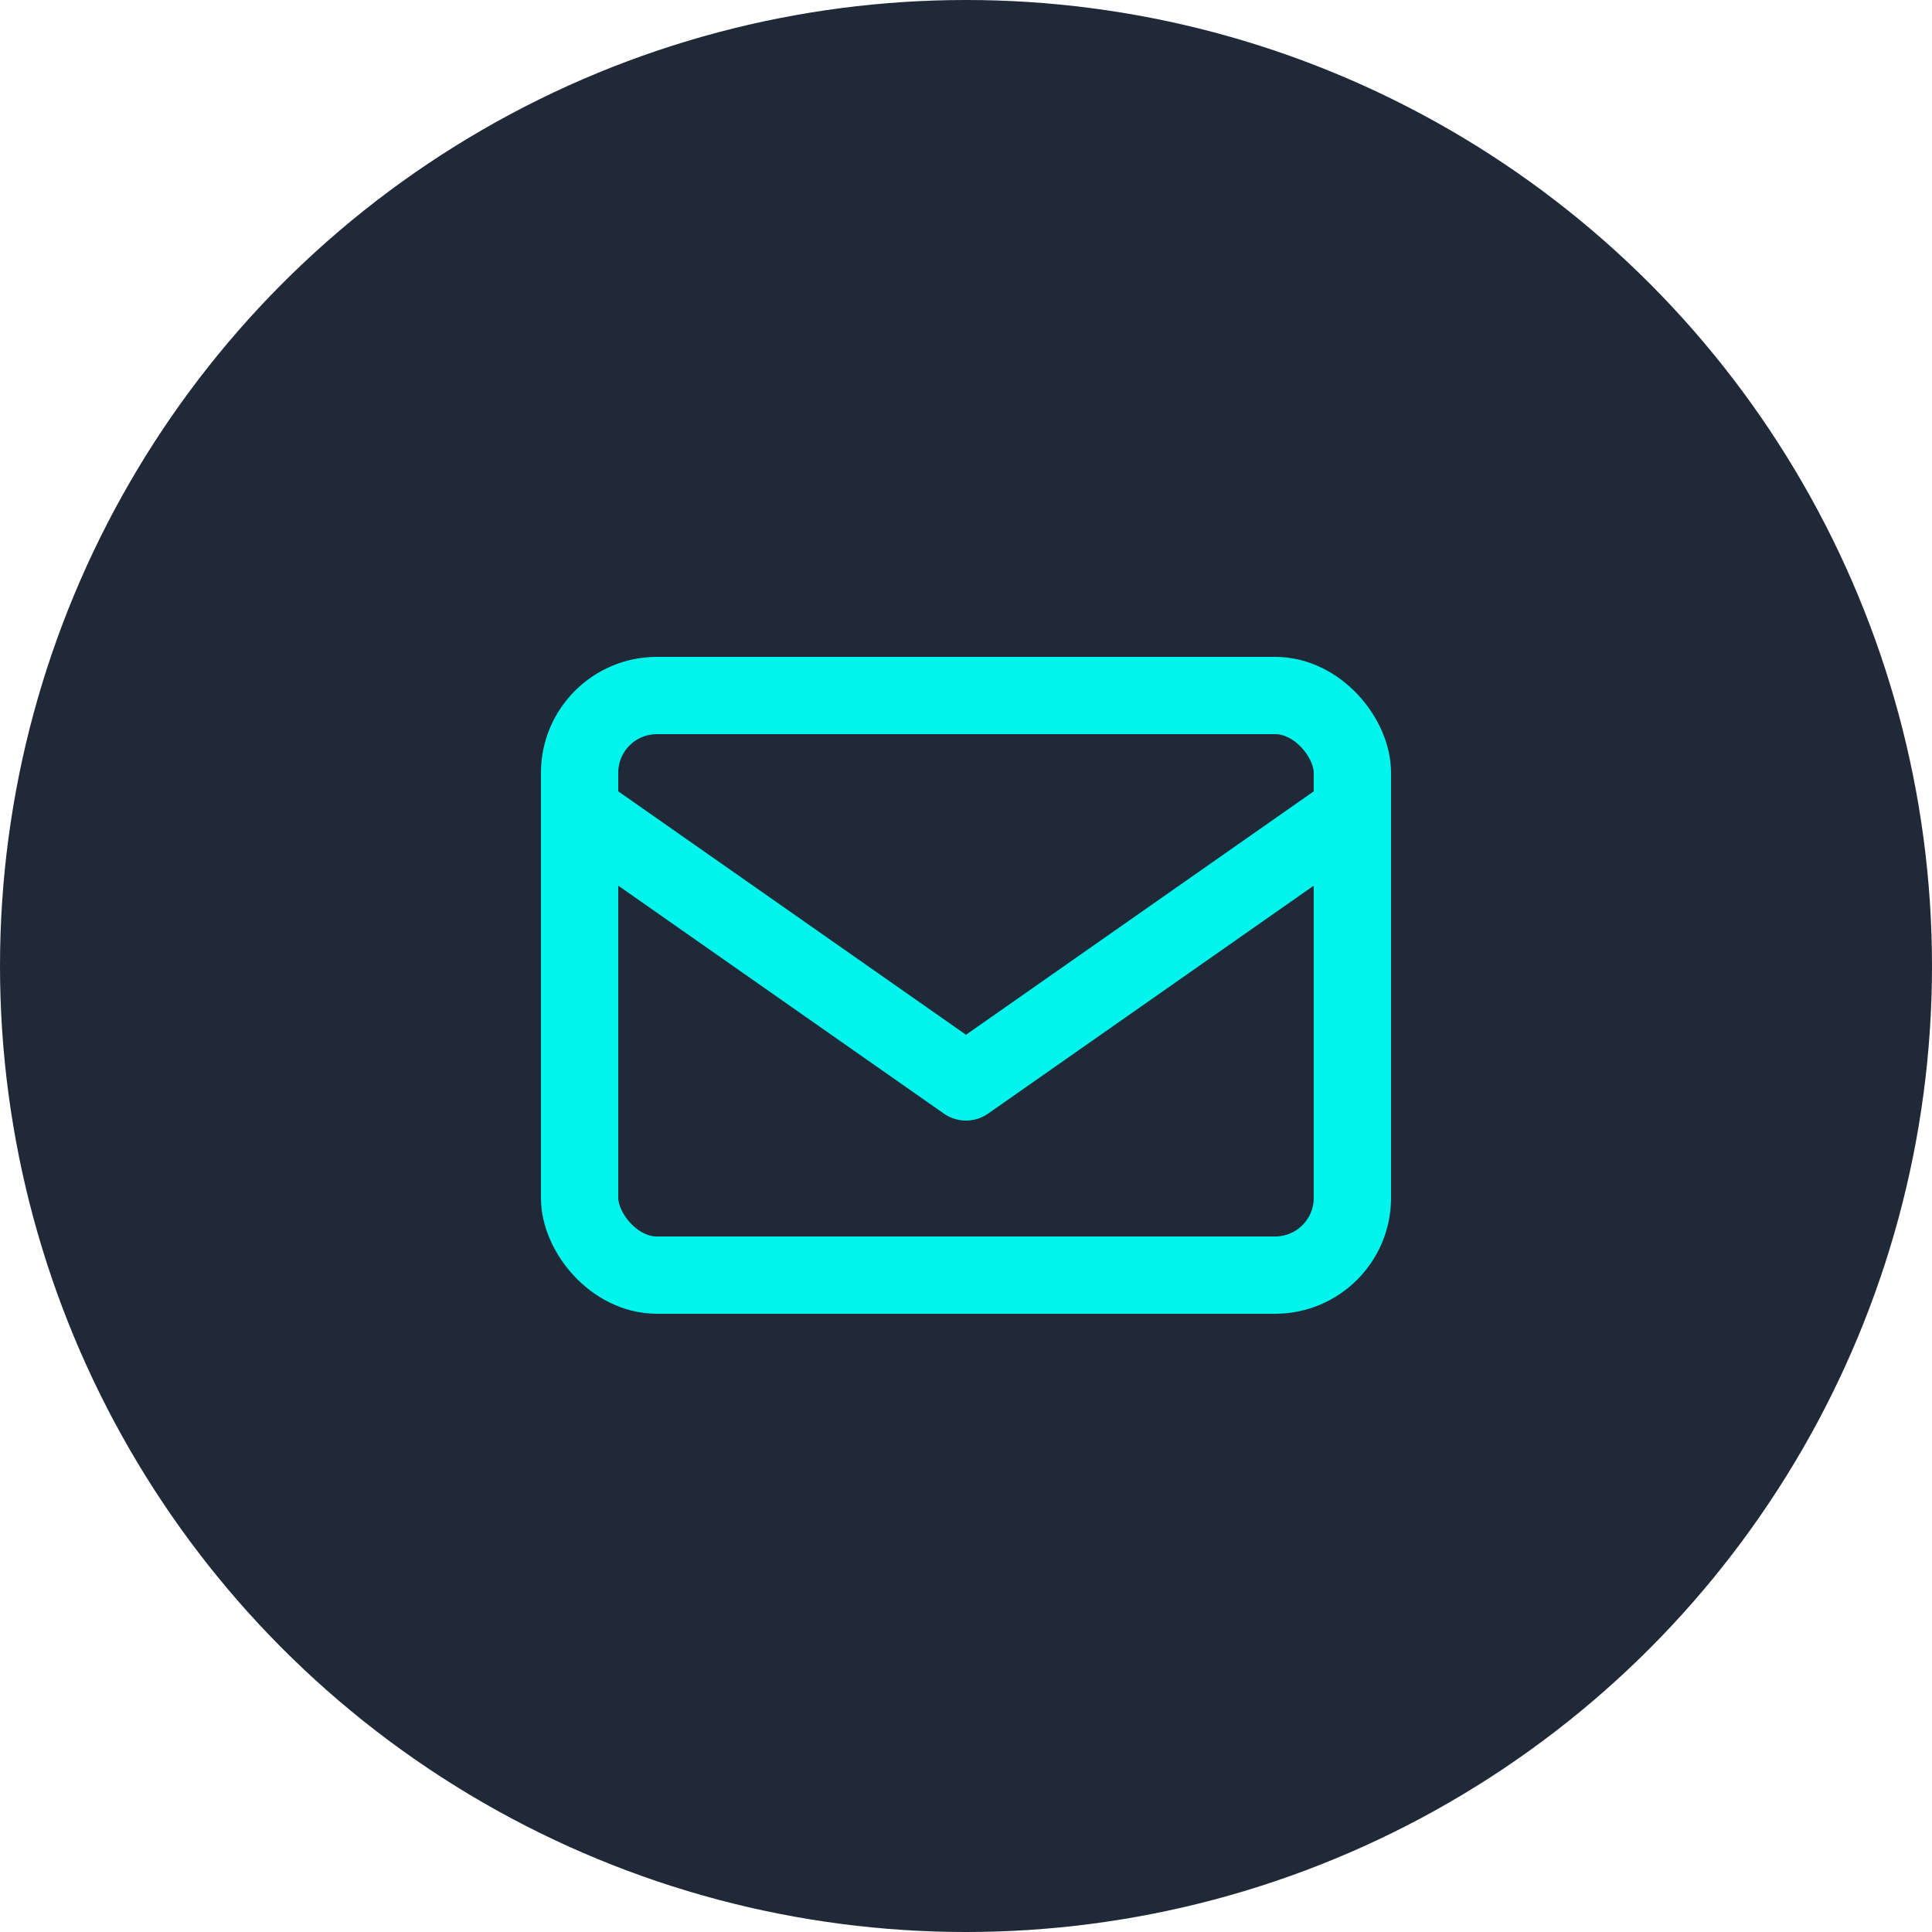
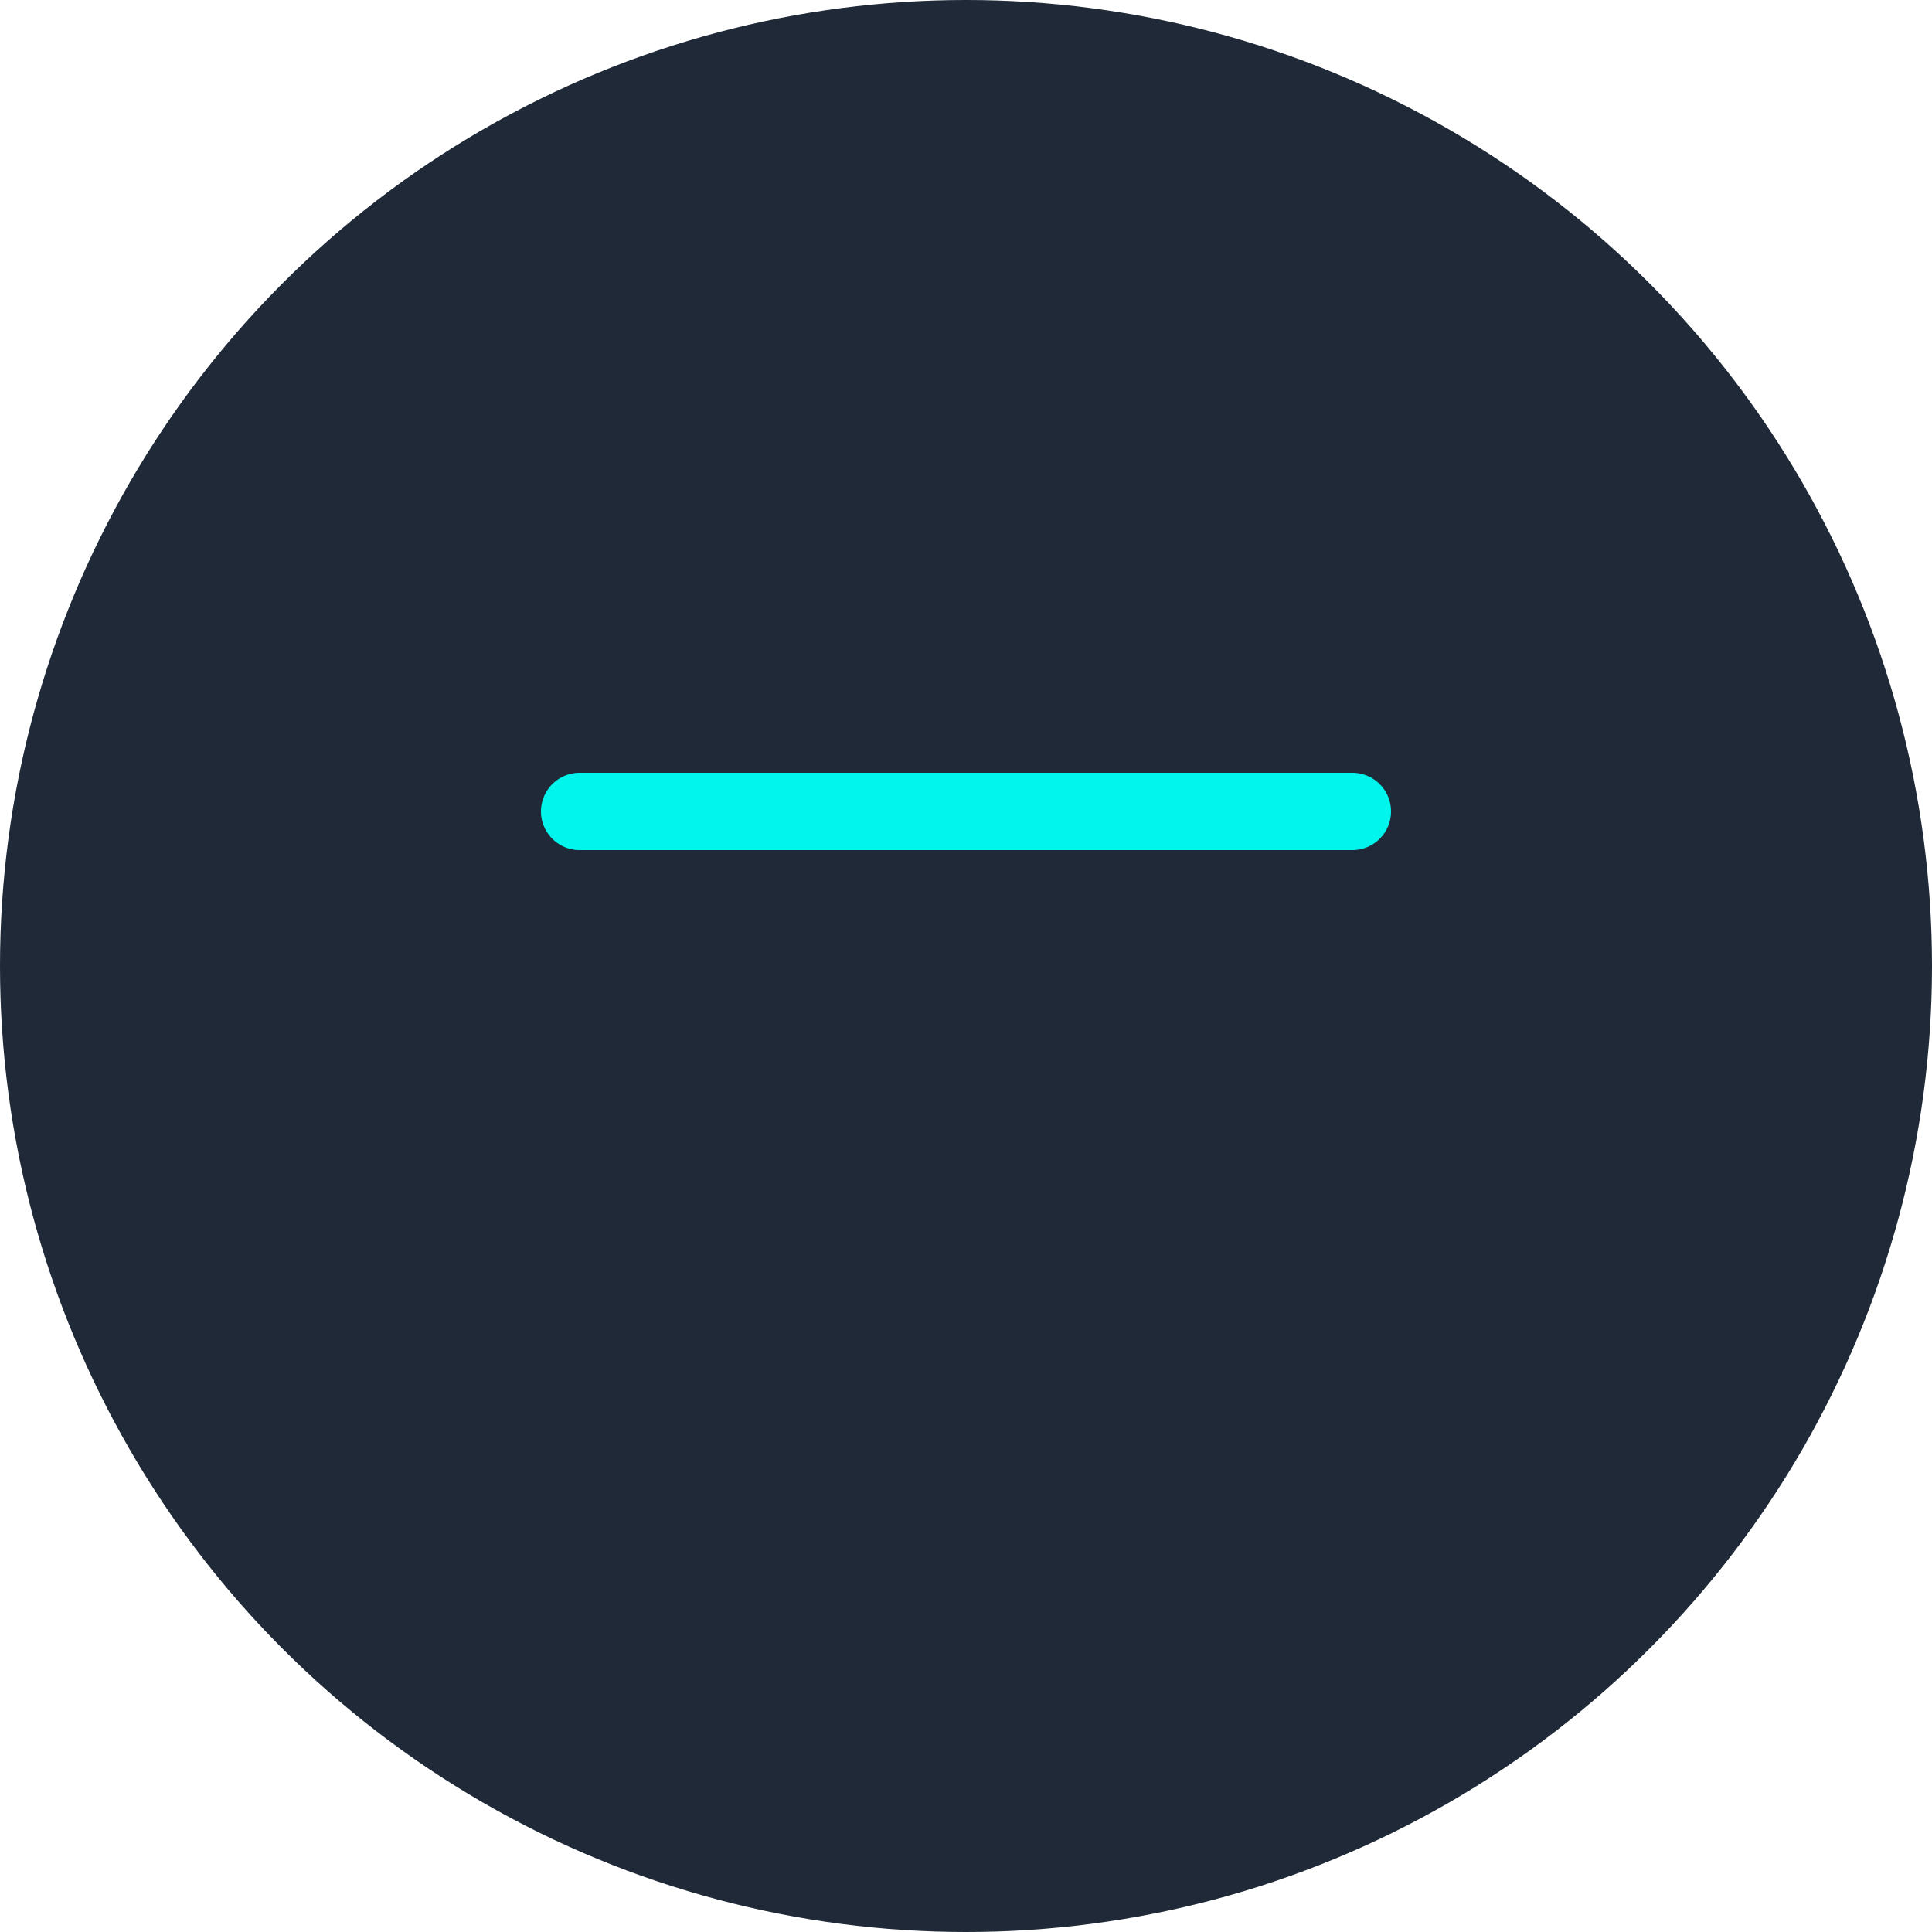
<svg xmlns="http://www.w3.org/2000/svg" width="50" height="50" viewBox="0 0 50 50">
  <circle cx="25" cy="25" r="25" fill="#1F2937" />
  <g fill="none" stroke="#00F6ED" stroke-width="2" stroke-linecap="round" stroke-linejoin="round">
-     <rect x="15" y="18" width="20" height="15" rx="2" />
-     <path d="M15,21 L25,28 L35,21" />
+     <path d="M15,21 L35,21" />
  </g>
</svg>